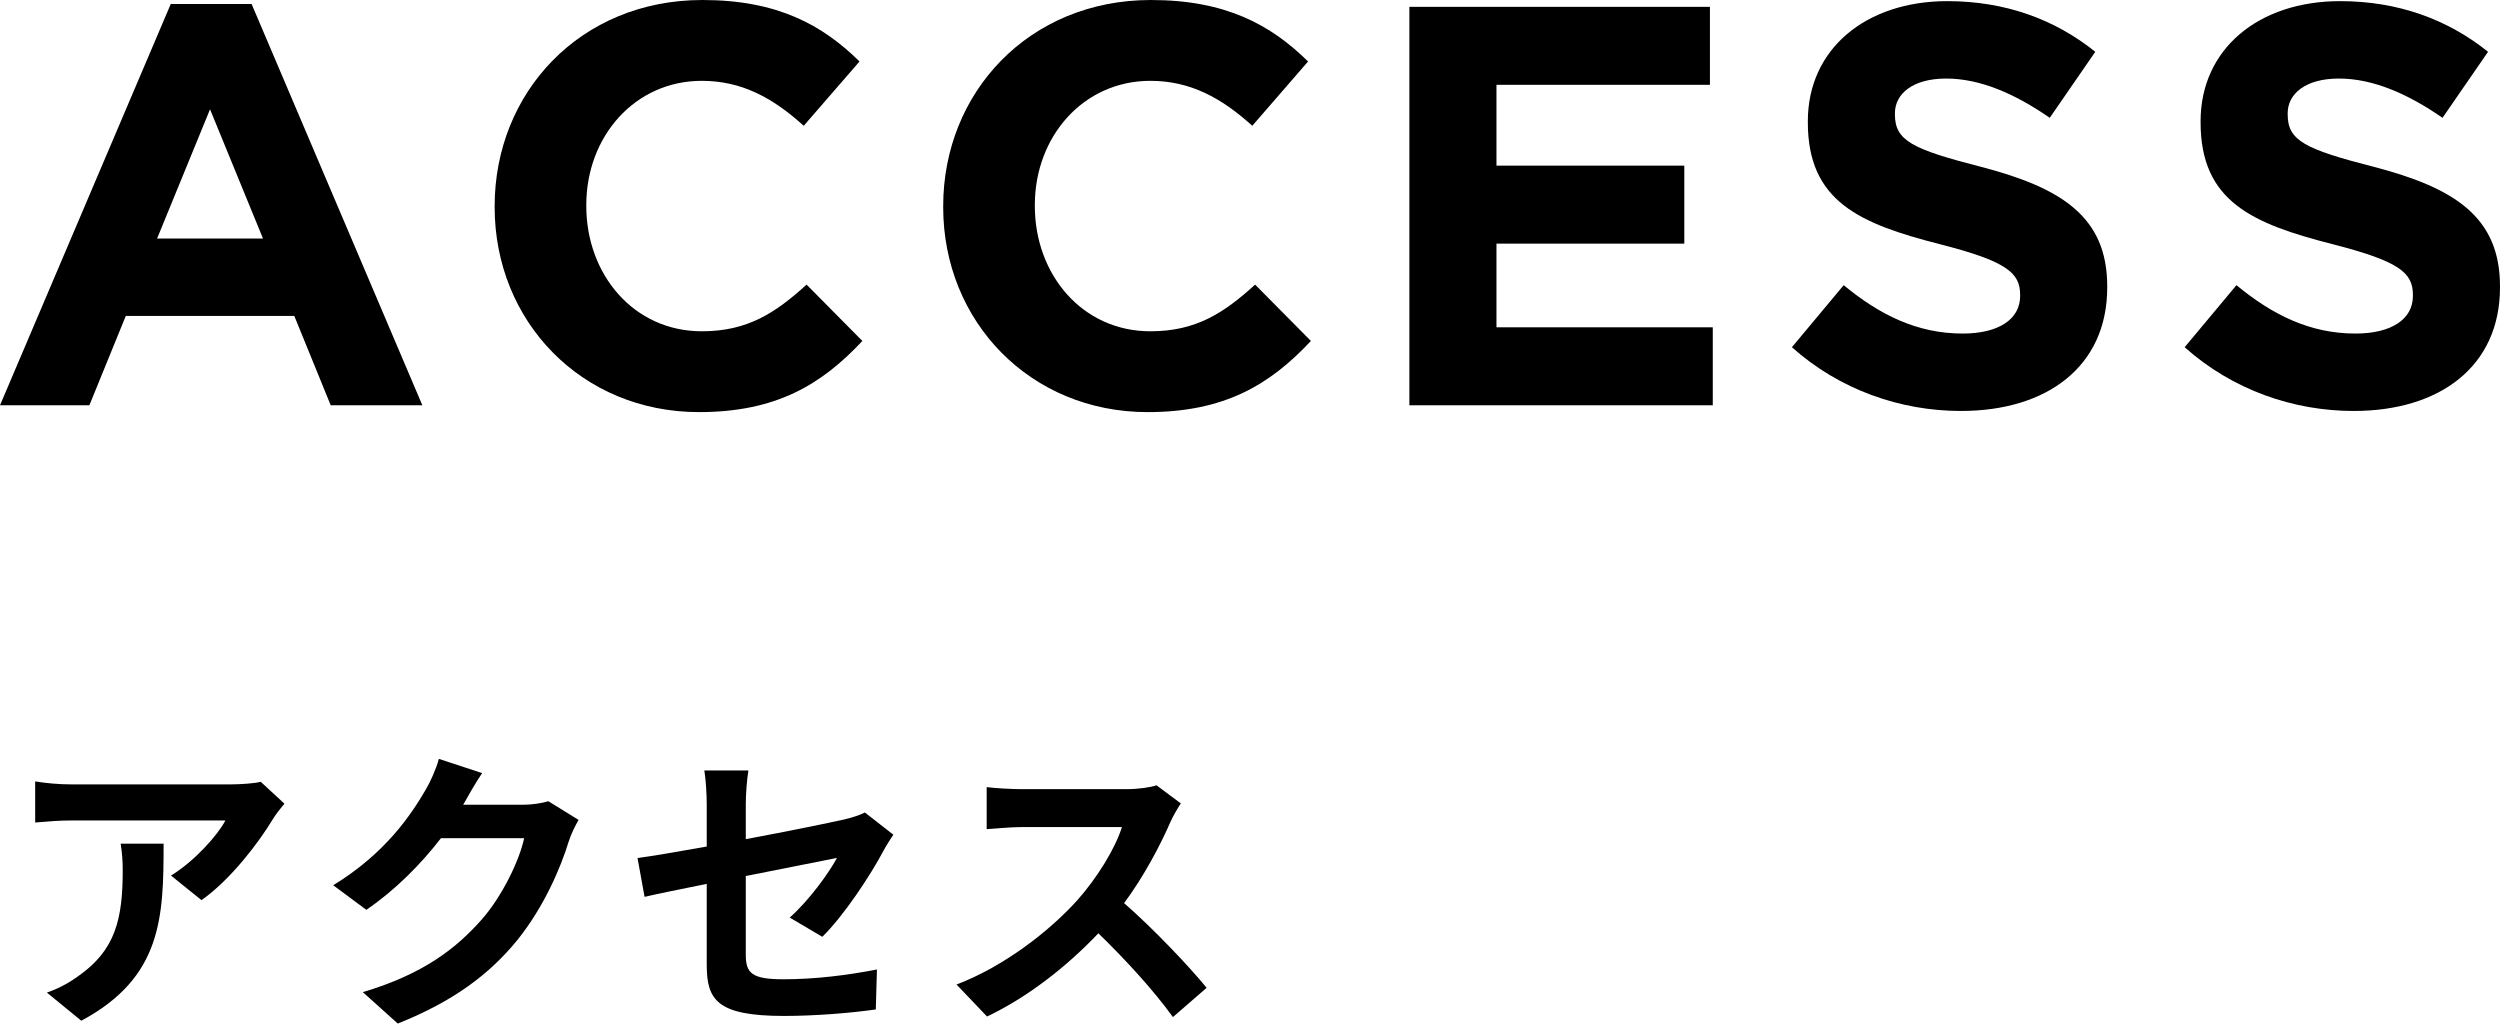
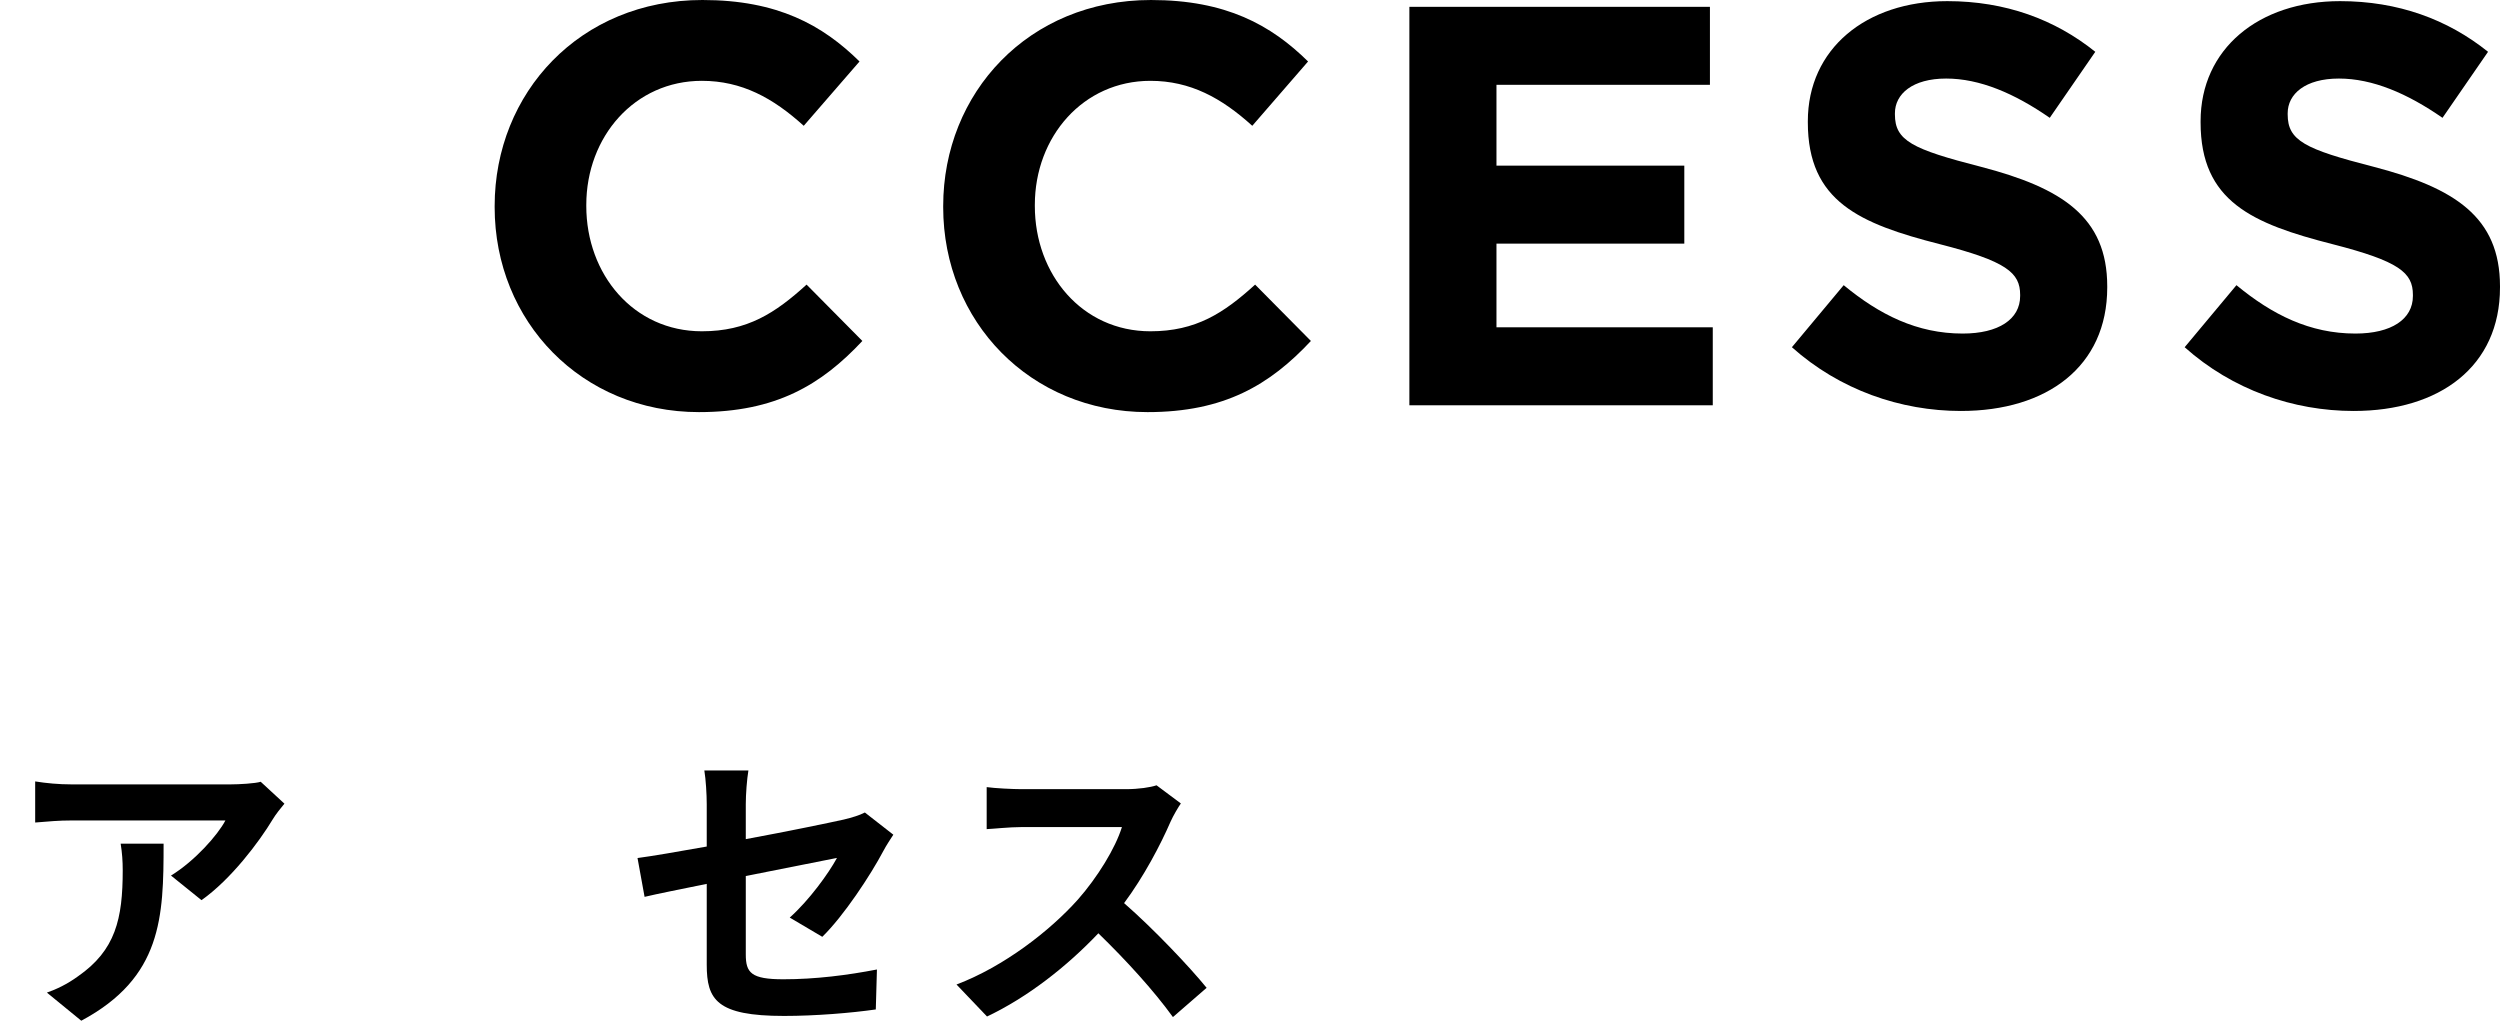
<svg xmlns="http://www.w3.org/2000/svg" id="a" viewBox="0 0 219.6 89.92">
  <g>
    <path d="M24.98,70.6c-.29,.34-.78,.96-1.01,1.35-1.22,2.03-3.69,5.3-6.27,7.12l-2.68-2.16c2.08-1.27,4.11-3.56,4.78-4.84H6.26c-1.09,0-1.95,.08-3.17,.18v-3.61c.99,.16,2.08,.26,3.17,.26h14.01c.73,0,2.16-.08,2.63-.23l2.08,1.92Zm-10.61,3.51c0,6.45-.13,11.75-7.23,15.55l-3.02-2.47c.83-.29,1.77-.73,2.73-1.43,3.3-2.29,3.93-5.04,3.93-9.31,0-.81-.05-1.51-.18-2.34h3.77Z" />
-     <path d="M50.82,72.03c-.29,.49-.65,1.22-.86,1.87-.7,2.31-2.18,5.77-4.52,8.68-2.47,3.02-5.62,5.38-10.5,7.33l-3.07-2.76c5.33-1.59,8.22-3.85,10.48-6.42,1.77-2.03,3.28-5.15,3.69-7.1h-7.31c-1.74,2.26-4,4.55-6.55,6.29l-2.91-2.16c4.55-2.78,6.81-6.14,8.11-8.37,.39-.65,.94-1.85,1.17-2.73l3.8,1.25c-.62,.91-1.27,2.08-1.59,2.65l-.08,.13h5.23c.81,0,1.66-.13,2.26-.31l2.65,1.64Z" />
    <path d="M69.36,80.61c1.72-1.53,3.43-3.9,4.16-5.25-.81,.16-4.32,.86-8.01,1.59v6.89c0,1.61,.47,2.18,3.3,2.18s5.64-.36,8.22-.86l-.1,3.51c-2.16,.31-5.28,.57-8.06,.57-5.93,0-6.79-1.43-6.79-4.5v-7.1c-2.31,.47-4.37,.88-5.46,1.14l-.62-3.41c1.22-.16,3.51-.55,6.08-1.01v-3.72c0-.86-.08-2.18-.21-2.96h3.87c-.13,.78-.23,2.08-.23,2.96v3.07c3.8-.7,7.44-1.46,8.61-1.72,.73-.18,1.35-.36,1.85-.62l2.5,1.95c-.23,.36-.62,.94-.86,1.4-1.14,2.16-3.51,5.75-5.38,7.57l-2.86-1.69Z" />
    <path d="M103.73,70.57c-.21,.29-.68,1.09-.91,1.61-.88,2.03-2.34,4.81-4.08,7.15,2.57,2.24,5.72,5.56,7.25,7.44l-2.96,2.57c-1.69-2.34-4.11-4.99-6.55-7.36-2.76,2.91-6.21,5.62-9.78,7.31l-2.68-2.81c4.19-1.59,8.22-4.73,10.66-7.46,1.72-1.95,3.3-4.52,3.87-6.37h-8.81c-1.09,0-2.52,.16-3.07,.18v-3.69c.7,.1,2.29,.18,3.07,.18h9.15c1.14,0,2.18-.16,2.7-.34l2.13,1.59Z" />
  </g>
  <g>
-     <path d="M29.05,35.6l-3.2-7.85H11.05l-3.2,7.85H0L15,.35h7.1l15,35.25h-8.05ZM18.45,9.6l-4.65,11.35h9.3l-4.65-11.35Z" />
    <path d="M61.4,36.2c-10.3,0-17.95-7.95-17.95-18v-.1C43.45,8.15,50.95,0,61.7,0c6.6,0,10.55,2.2,13.8,5.4l-4.9,5.65c-2.7-2.45-5.45-3.95-8.95-3.95-5.9,0-10.15,4.9-10.15,10.9v.1c0,6,4.15,11,10.15,11,4,0,6.45-1.6,9.2-4.1l4.9,4.95c-3.6,3.85-7.6,6.25-14.35,6.25Z" />
    <path d="M100.8,36.2c-10.3,0-17.95-7.95-17.95-18v-.1c0-9.95,7.5-18.1,18.25-18.1,6.6,0,10.55,2.2,13.8,5.4l-4.9,5.65c-2.7-2.45-5.45-3.95-8.95-3.95-5.9,0-10.15,4.9-10.15,10.9v.1c0,6,4.15,11,10.15,11,4,0,6.45-1.6,9.2-4.1l4.9,4.95c-3.6,3.85-7.6,6.25-14.35,6.25Z" />
    <path d="M123.8,35.6V.6h26.4V7.45h-18.75v7.1h16.5v6.85h-16.5v7.35h19v6.85h-26.65Z" />
    <path d="M172.25,36.1c-5.3,0-10.65-1.85-14.85-5.6l4.55-5.45c3.15,2.6,6.45,4.25,10.45,4.25,3.15,0,5.05-1.25,5.05-3.3v-.1c0-1.95-1.2-2.95-7.05-4.45-7.05-1.8-11.6-3.75-11.6-10.7v-.1c0-6.35,5.1-10.55,12.25-10.55,5.1,0,9.45,1.6,13,4.45l-4,5.8c-3.1-2.15-6.15-3.45-9.1-3.45s-4.5,1.35-4.5,3.05v.1c0,2.3,1.5,3.05,7.55,4.6,7.1,1.85,11.1,4.4,11.1,10.5v.1c0,6.95-5.3,10.85-12.85,10.85Z" />
    <path d="M206.75,36.1c-5.3,0-10.65-1.85-14.85-5.6l4.55-5.45c3.15,2.6,6.45,4.25,10.45,4.25,3.15,0,5.05-1.25,5.05-3.3v-.1c0-1.95-1.2-2.95-7.05-4.45-7.05-1.8-11.6-3.75-11.6-10.7v-.1c0-6.35,5.1-10.55,12.25-10.55,5.1,0,9.45,1.6,13,4.45l-4,5.8c-3.1-2.15-6.15-3.45-9.1-3.45s-4.5,1.35-4.5,3.05v.1c0,2.3,1.5,3.05,7.55,4.6,7.1,1.85,11.1,4.4,11.1,10.5v.1c0,6.95-5.3,10.85-12.85,10.85Z" />
  </g>
</svg>